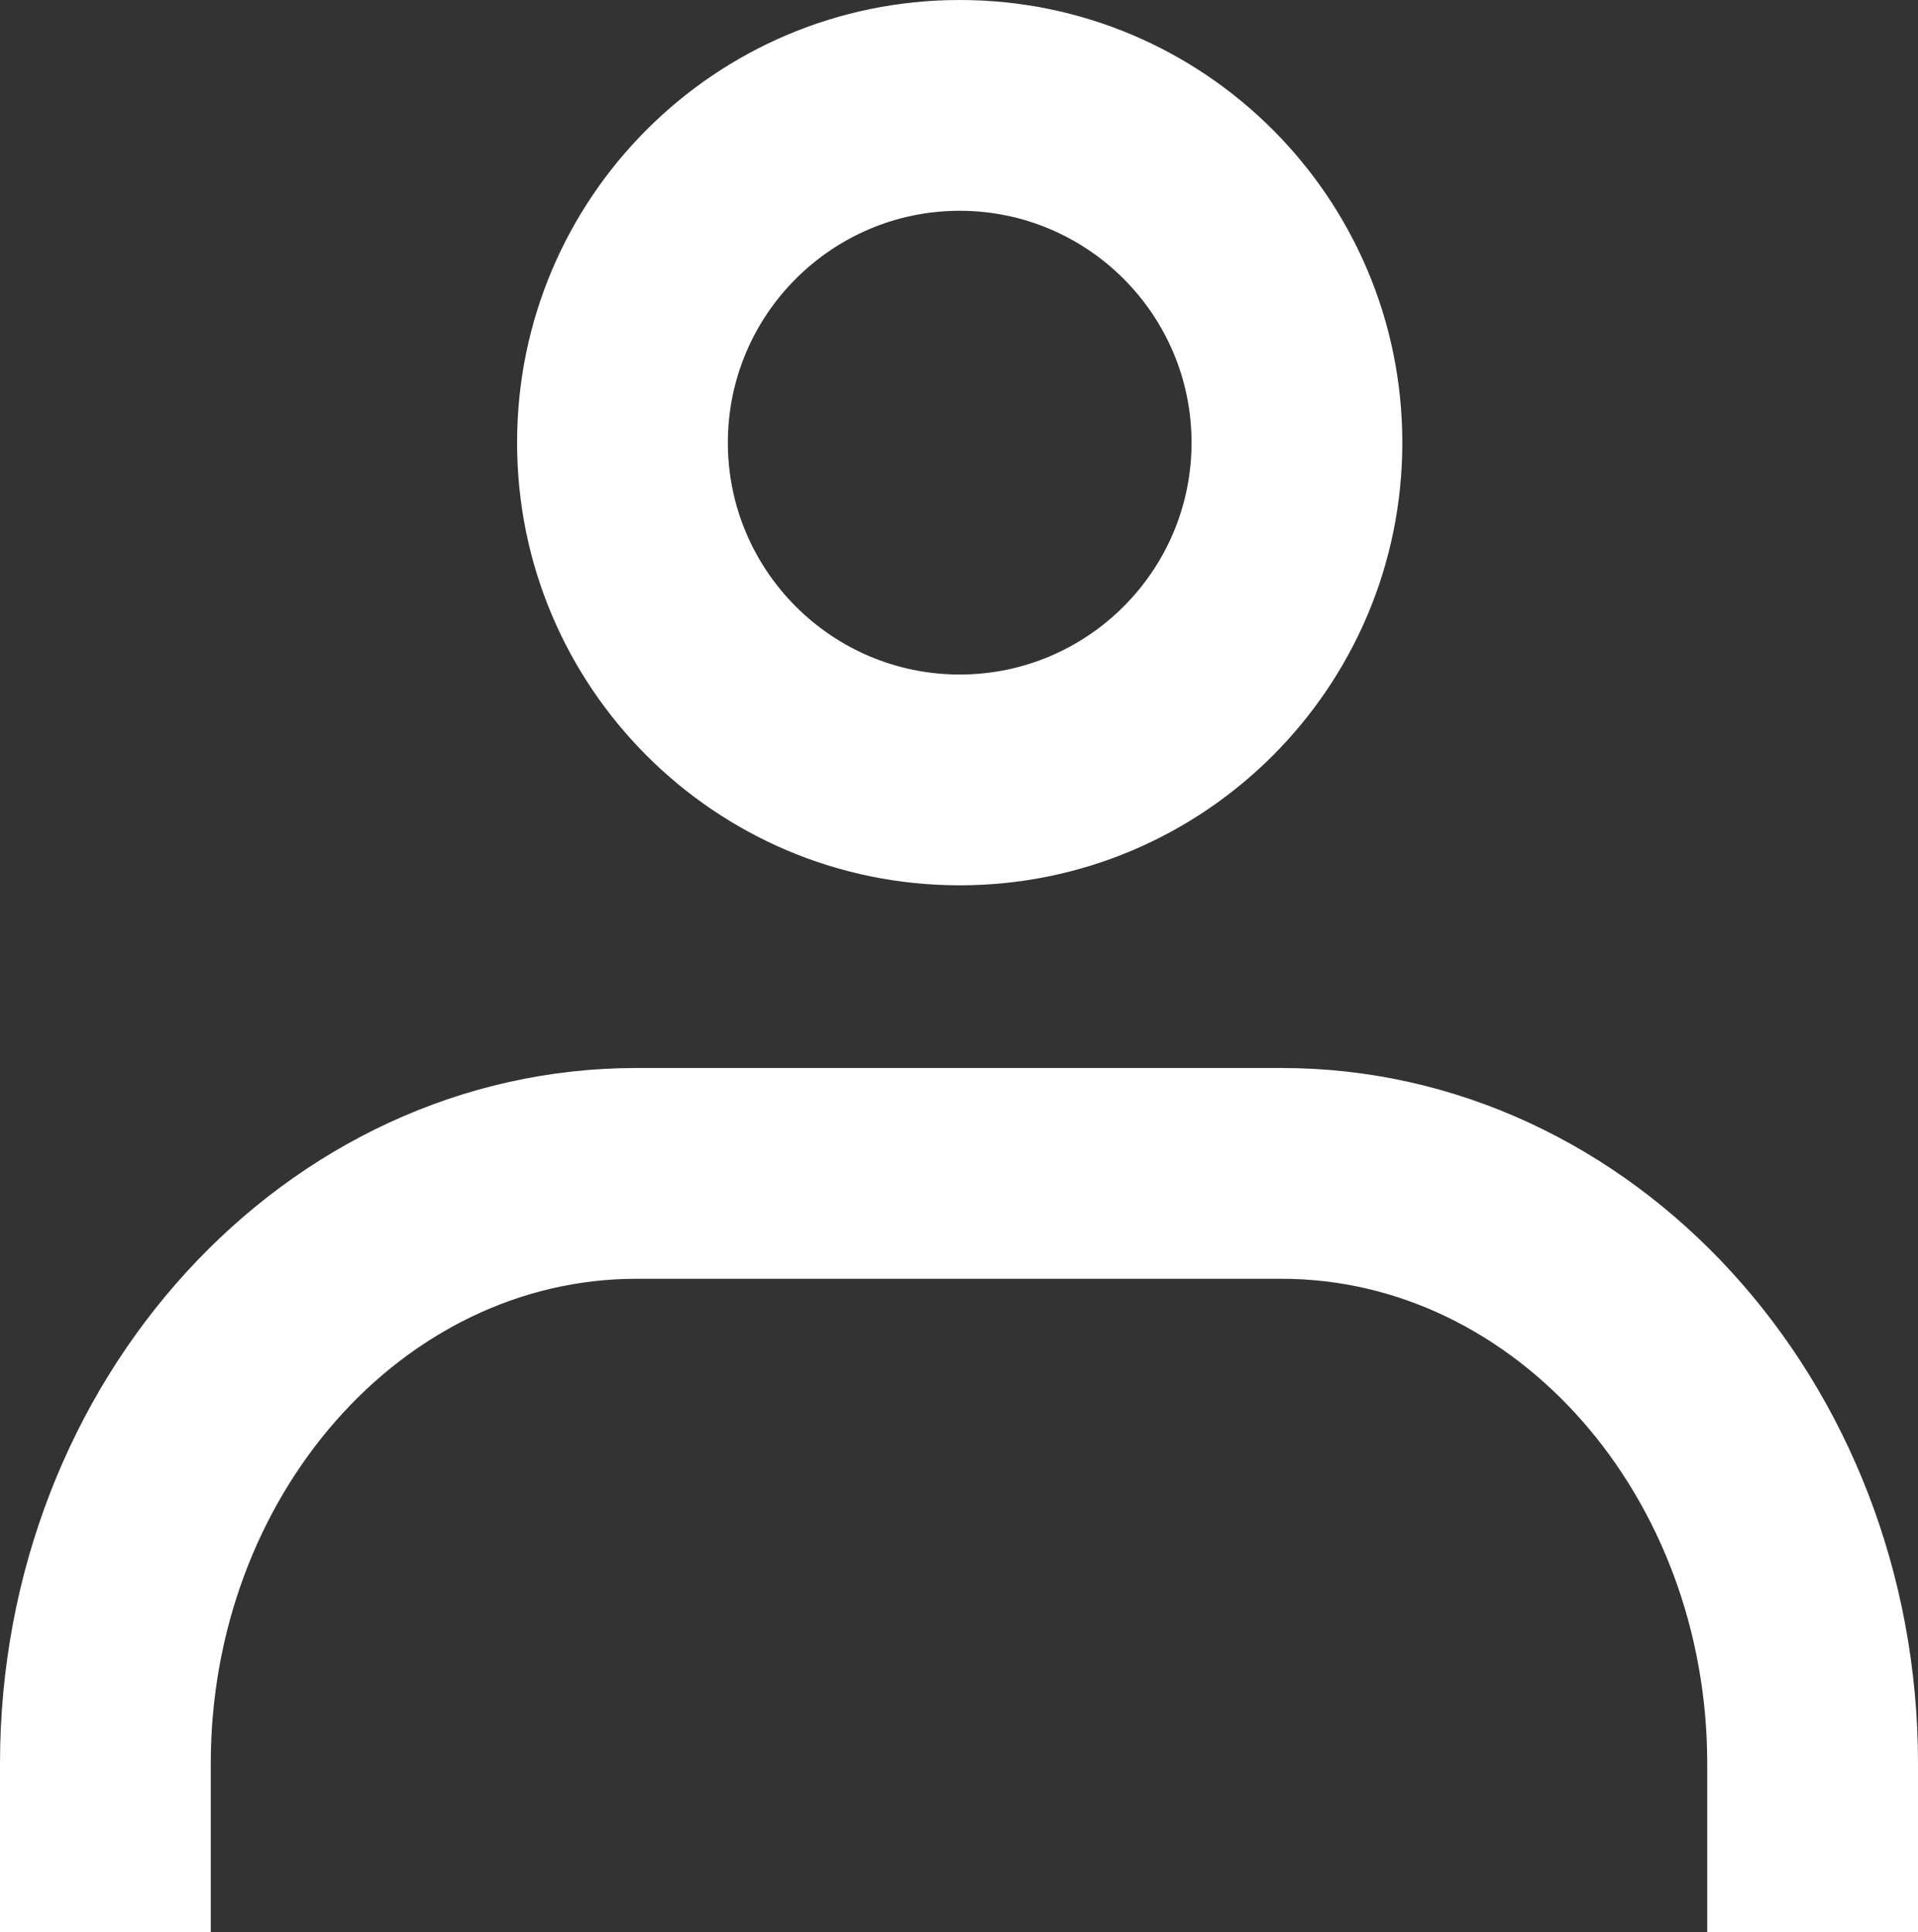
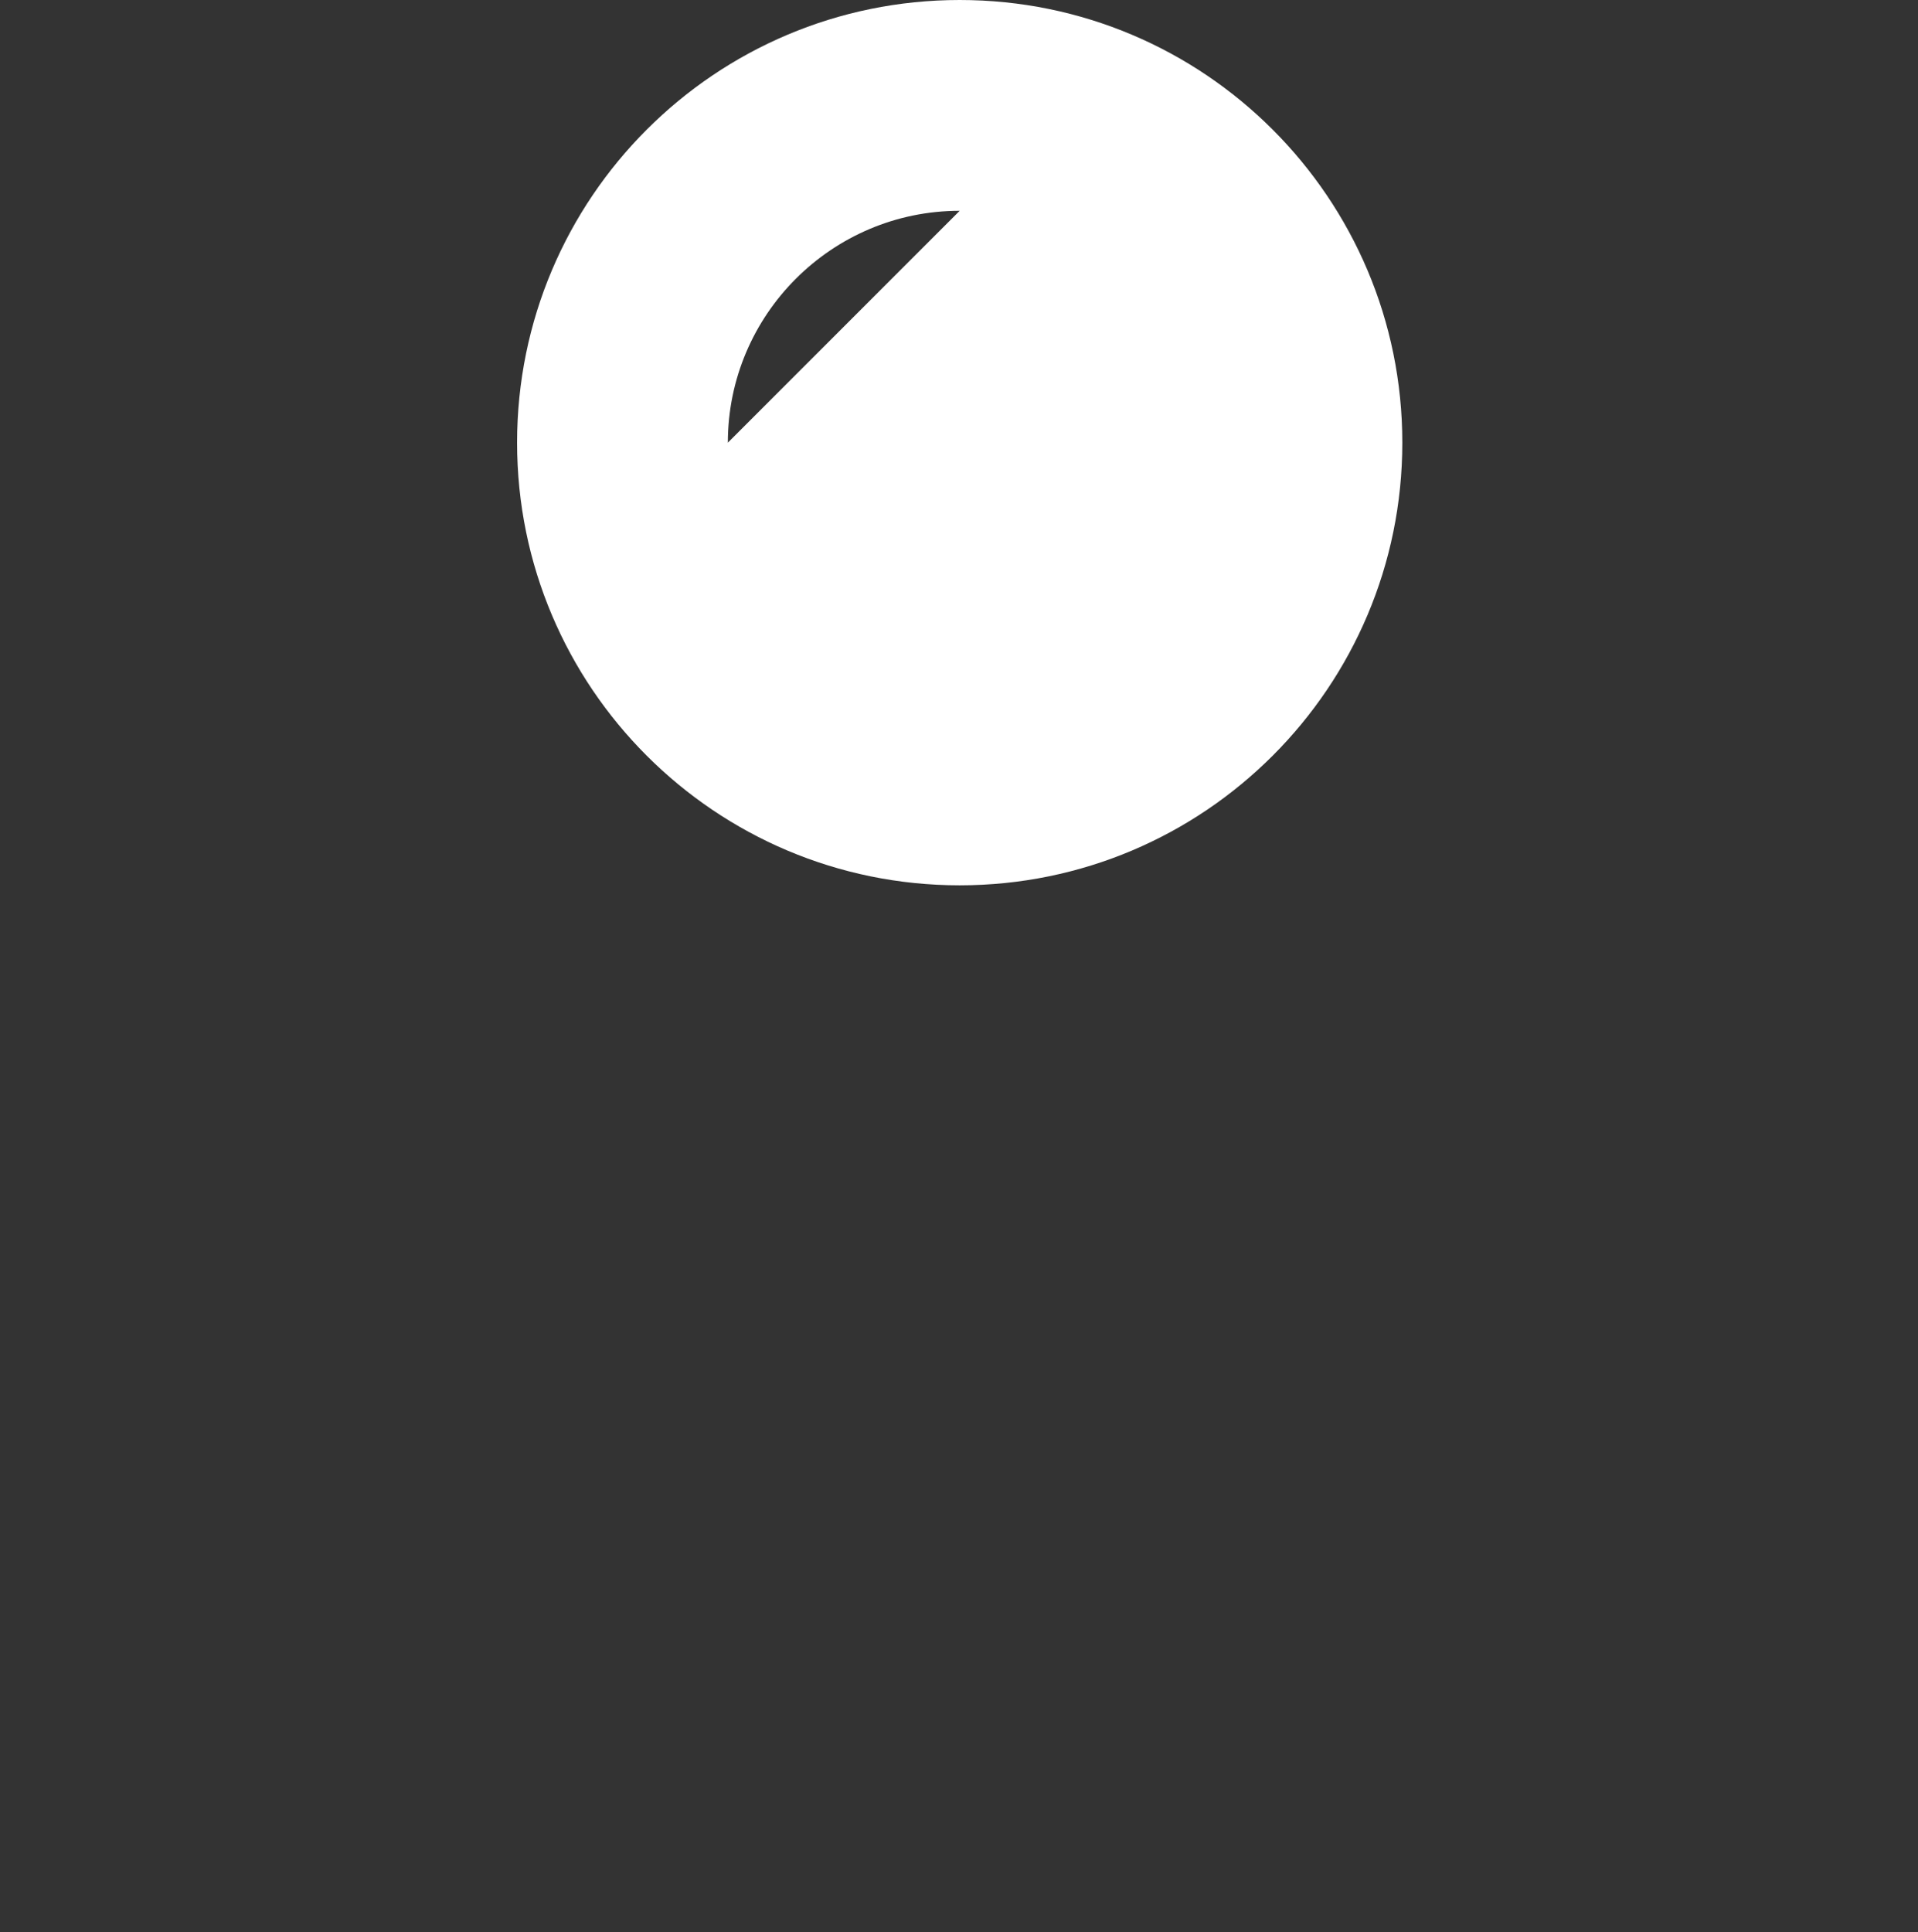
<svg xmlns="http://www.w3.org/2000/svg" id="_レイヤー_2" viewBox="0 0 13.65 13.75">
  <rect x="0" y="0" width="13.65" height="13.75" fill="#333333" stroke="none" />
  <defs>
    <style>.cls-1{fill:#fff;}</style>
  </defs>
  <g id="menu_button">
    <g id="icon">
-       <path class="cls-1" d="m6.83,6.3c-1.74,0-3.15-1.41-3.15-3.15S5.09,0,6.83,0s3.15,1.41,3.15,3.15-1.41,3.15-3.15,3.15Zm0-4.8c-.91,0-1.65.74-1.65,1.65s.74,1.65,1.65,1.65,1.65-.74,1.65-1.65-.74-1.65-1.65-1.65Z" />
-       <path class="cls-1" d="m13.65,13.75h-1.5v-1.2c0-1.9-1.36-3.45-3.03-3.45h-4.59c-1.67,0-3.03,1.55-3.03,3.45v1.2H0v-1.2c0-2.73,2.03-4.95,4.53-4.95h4.59c2.5,0,4.53,2.22,4.53,4.95v1.2Z" />
+       <path class="cls-1" d="m6.83,6.3c-1.74,0-3.15-1.41-3.15-3.15S5.09,0,6.83,0s3.15,1.41,3.15,3.15-1.41,3.15-3.15,3.15Zm0-4.8c-.91,0-1.65.74-1.65,1.65Z" />
    </g>
  </g>
</svg>